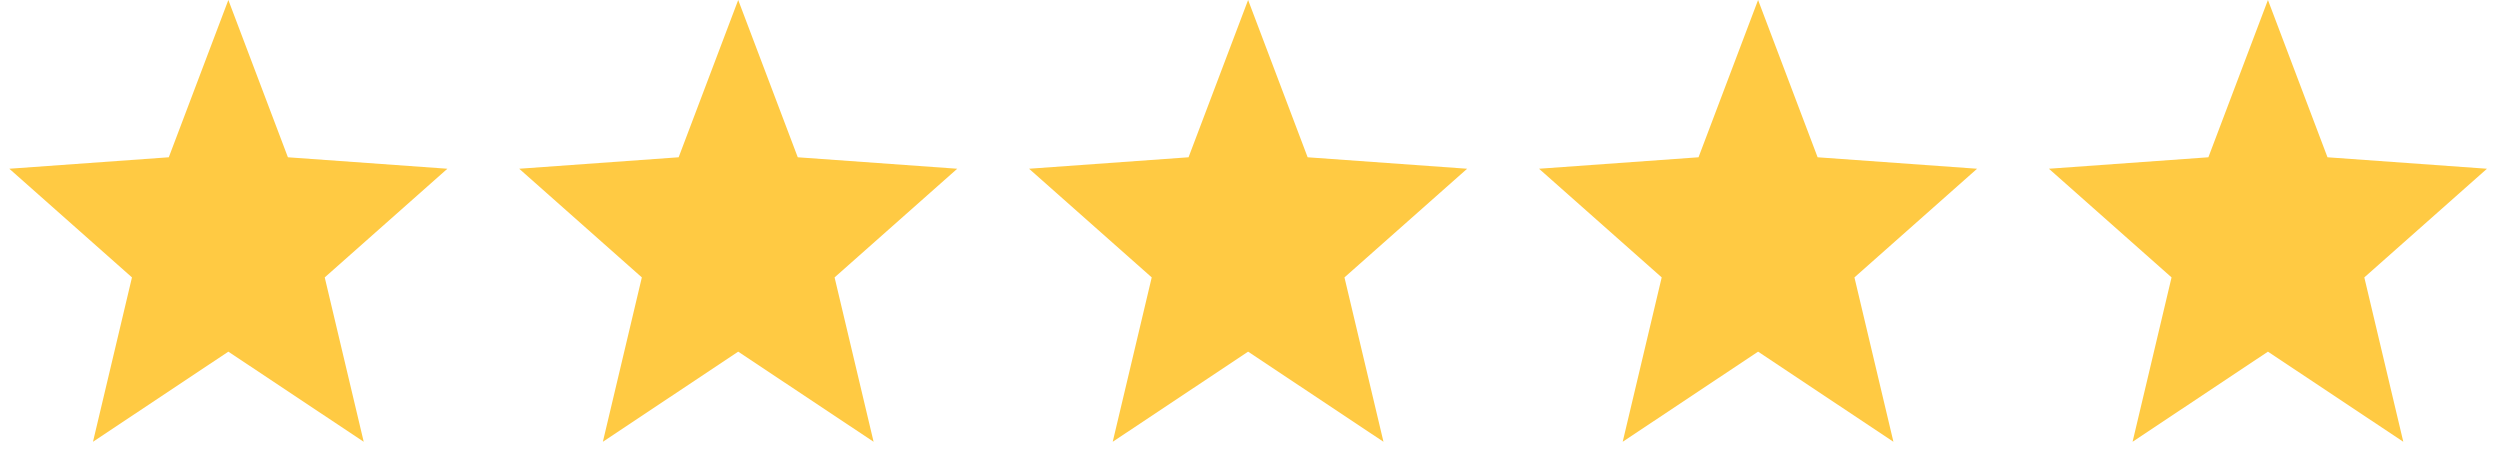
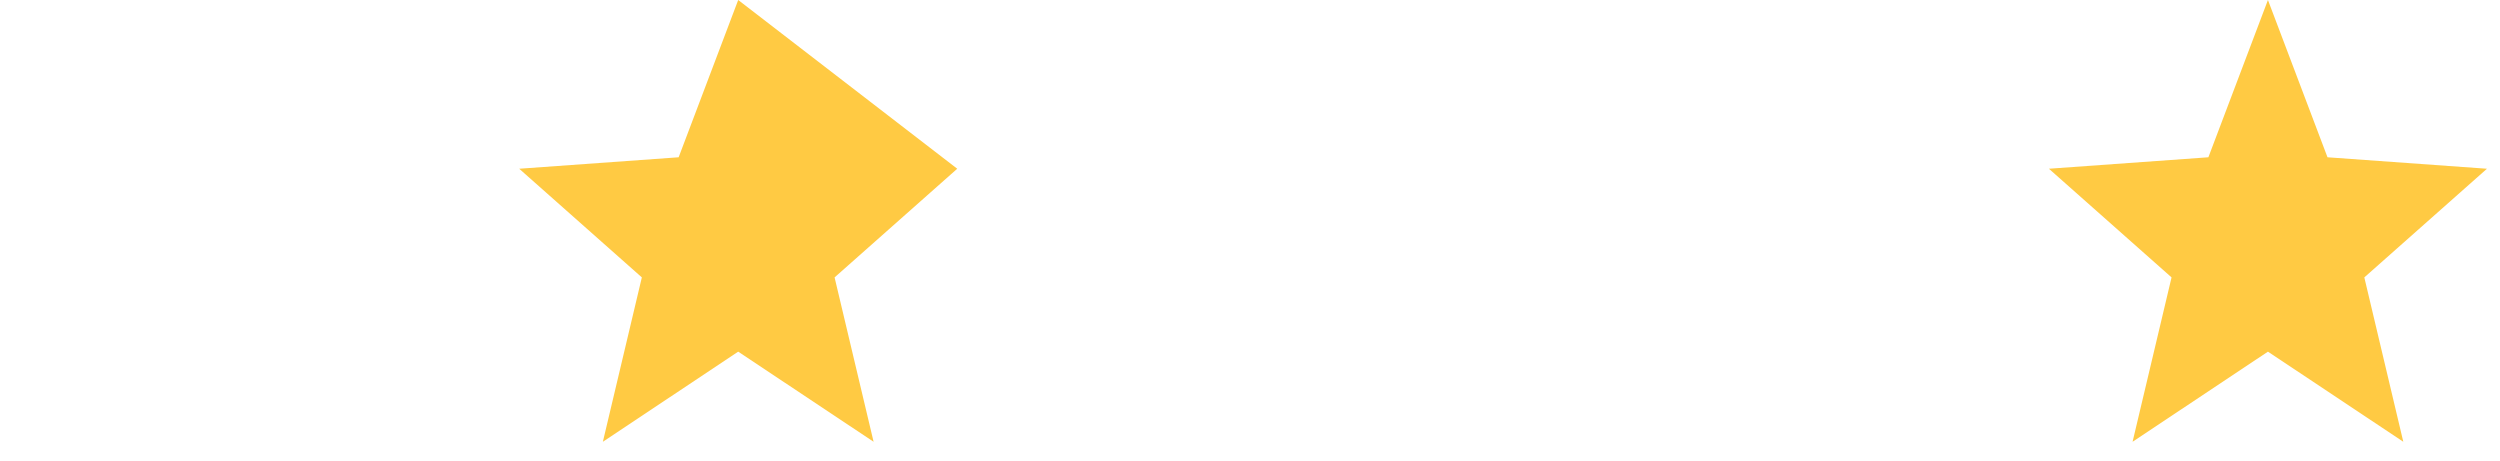
<svg xmlns="http://www.w3.org/2000/svg" width="103" height="19" viewBox="0 0 103 19" fill="none">
-   <path d="M9.408 14.488L3.831 18.201L5.437 11.429L0.384 6.952L6.954 6.48L9.408 0L11.862 6.48L18.432 6.952L13.379 11.429L14.985 18.201L9.408 14.488Z" fill="#FFCA43" />
-   <path d="M30.414 14.488L24.838 18.201L26.444 11.429L21.391 6.952L27.96 6.48L30.414 0L32.868 6.48L39.438 6.952L34.385 11.429L35.992 18.201L30.414 14.488Z" fill="#FFCA43" />
-   <path d="M51.422 14.488L45.844 18.201L47.451 11.429L42.397 6.952L48.968 6.48L51.422 0L53.875 6.48L60.446 6.952L55.392 11.429L56.999 18.201L51.422 14.488Z" fill="#FFCA43" />
-   <path d="M72.433 14.488L66.855 18.201L68.462 11.429L63.408 6.952L69.979 6.48L72.433 0L74.886 6.48L81.456 6.952L76.403 11.429L78.009 18.201L72.433 14.488Z" fill="#FFCA43" />
+   <path d="M30.414 14.488L24.838 18.201L26.444 11.429L21.391 6.952L27.96 6.48L30.414 0L39.438 6.952L34.385 11.429L35.992 18.201L30.414 14.488Z" fill="#FFCA43" />
  <path d="M93.439 14.488L87.862 18.201L89.468 11.429L84.415 6.952L90.985 6.48L93.439 0L95.893 6.48L102.463 6.952L97.41 11.429L99.016 18.201L93.439 14.488Z" fill="#FFCA43" />
</svg>